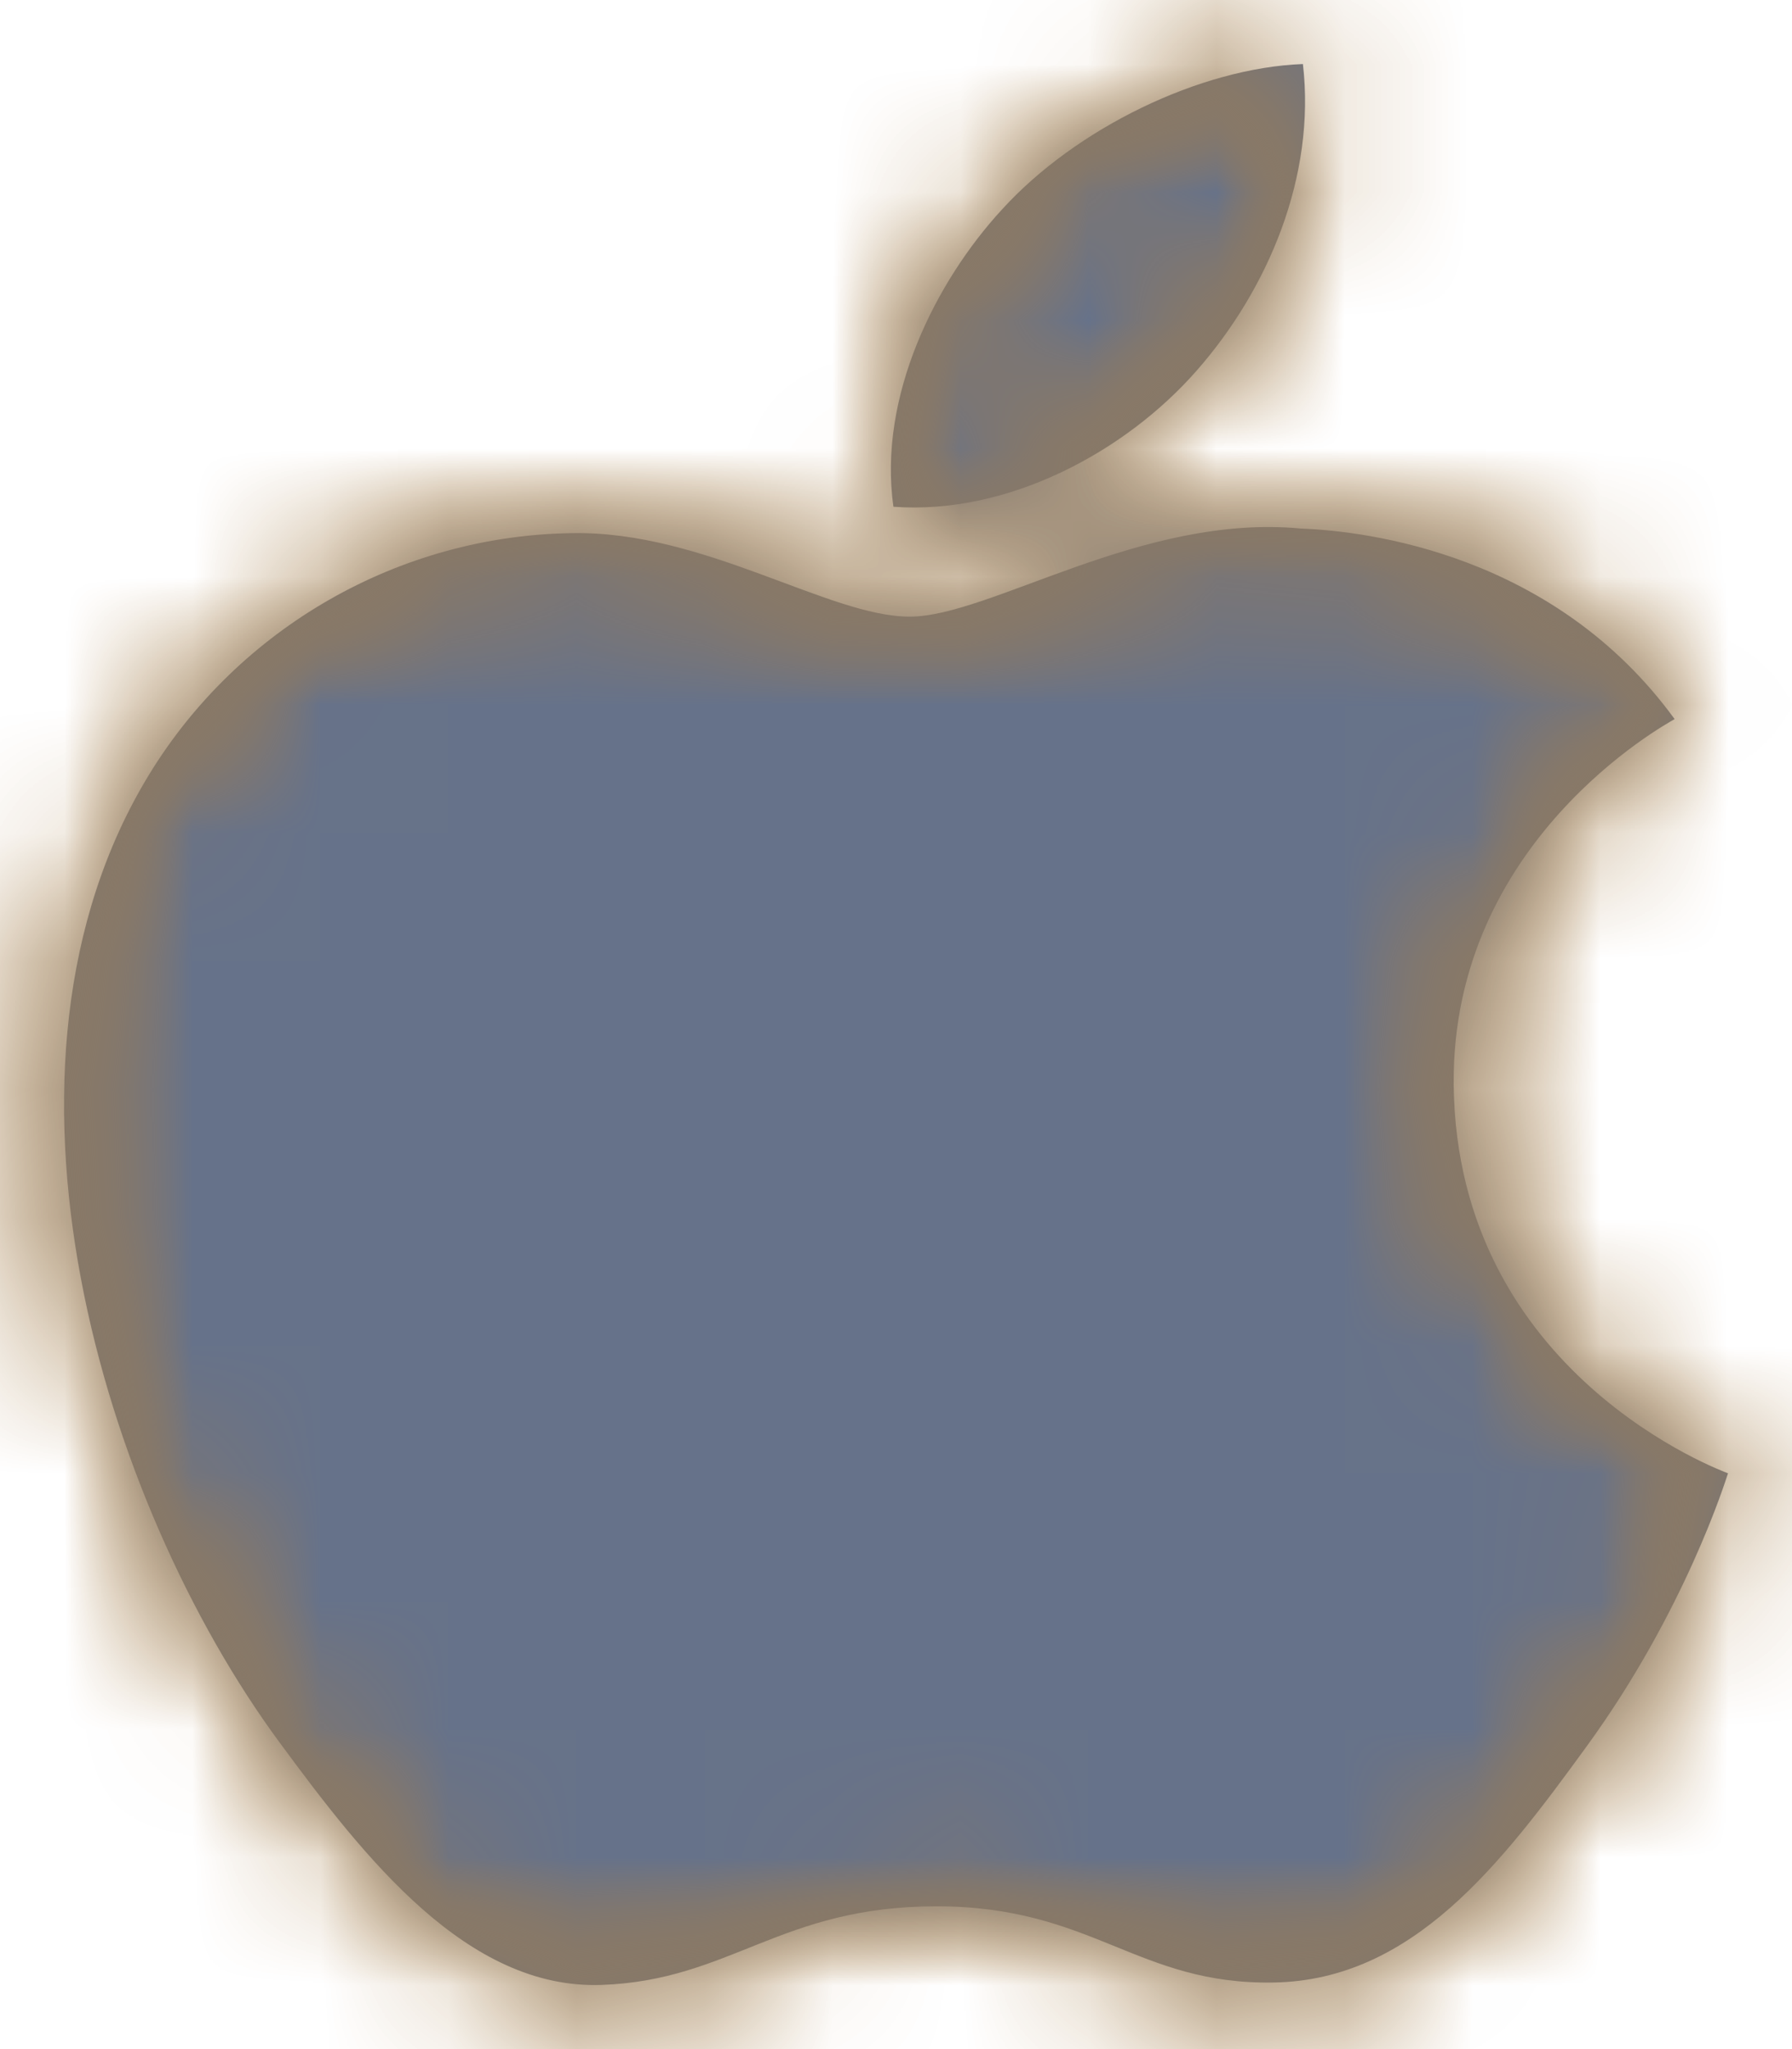
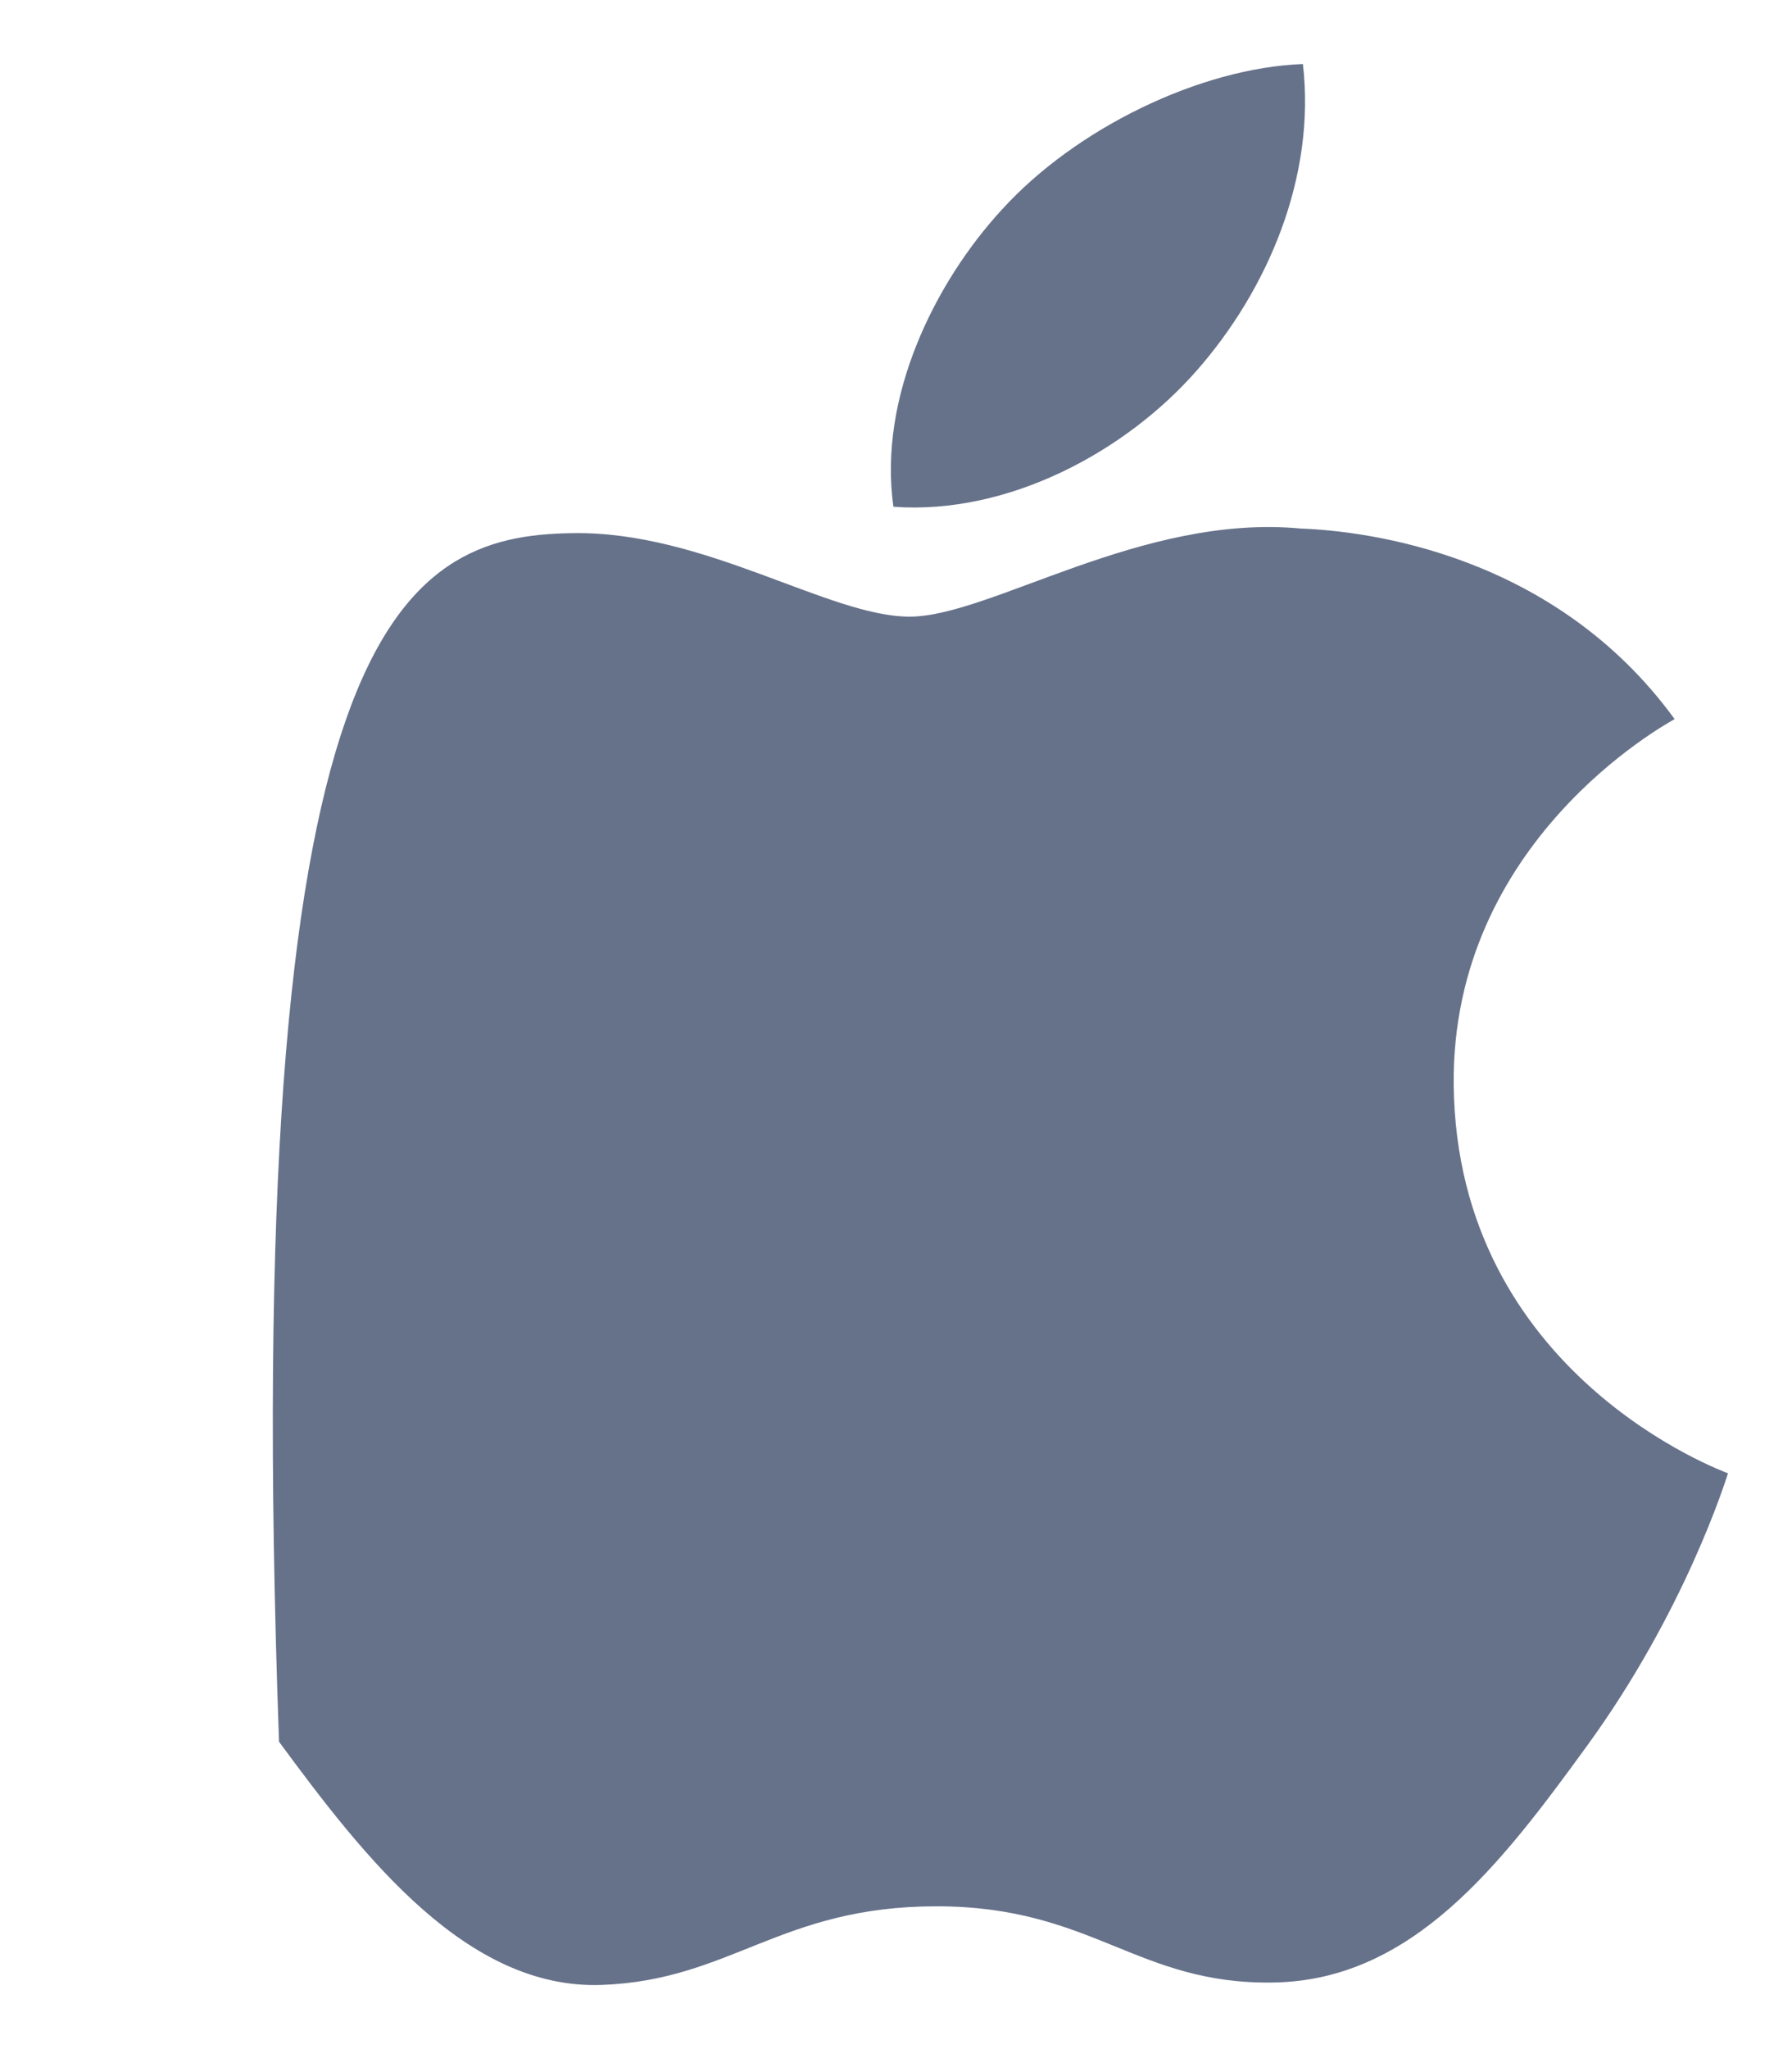
<svg xmlns="http://www.w3.org/2000/svg" xmlns:xlink="http://www.w3.org/1999/xlink" width="14px" height="16px" viewBox="0 0 14 16" version="1.1">
  <title>Icons/Functional/ios</title>
  <desc>Created with Sketch.</desc>
  <defs>
-     <path d="M18.348,10.895 C18.906,10.261 19.281,9.378 19.179,8.5 C18.375,8.53 17.403,9.003 16.827,9.637 C16.31,10.198 15.858,11.096 15.98,11.957 C16.875,12.022 17.791,11.529 18.348,10.895 M20.357,16.469 C20.38,18.739 22.477,19.494 22.5,19.504 C22.482,19.557 22.165,20.581 21.395,21.637 C20.73,22.551 20.039,23.462 18.951,23.48 C17.882,23.499 17.538,22.885 16.316,22.885 C15.094,22.885 14.712,23.462 13.7,23.499 C12.65,23.536 11.851,22.511 11.18,21.6 C9.809,19.738 8.761,16.338 10.168,14.043 C10.867,12.903 12.116,12.181 13.471,12.163 C14.502,12.144 15.476,12.815 16.106,12.815 C16.736,12.815 17.919,12.009 19.163,12.127 C19.683,12.147 21.144,12.325 22.083,13.615 C22.007,13.659 20.339,14.571 20.357,16.469" id="path-1" />
+     <path d="M18.348,10.895 C18.906,10.261 19.281,9.378 19.179,8.5 C18.375,8.53 17.403,9.003 16.827,9.637 C16.31,10.198 15.858,11.096 15.98,11.957 C16.875,12.022 17.791,11.529 18.348,10.895 M20.357,16.469 C20.38,18.739 22.477,19.494 22.5,19.504 C22.482,19.557 22.165,20.581 21.395,21.637 C20.73,22.551 20.039,23.462 18.951,23.48 C17.882,23.499 17.538,22.885 16.316,22.885 C15.094,22.885 14.712,23.462 13.7,23.499 C12.65,23.536 11.851,22.511 11.18,21.6 C10.867,12.903 12.116,12.181 13.471,12.163 C14.502,12.144 15.476,12.815 16.106,12.815 C16.736,12.815 17.919,12.009 19.163,12.127 C19.683,12.147 21.144,12.325 22.083,13.615 C22.007,13.659 20.339,14.571 20.357,16.469" id="path-1" />
  </defs>
  <g id="Symbols" stroke="none" stroke-width="1" fill="none" fill-rule="evenodd">
    <g id="Footer/L/ontvangen" transform="translate(-372, -367)">
      <g id="Icons/Functional/ios" transform="translate(363, 359)">
        <mask id="mask-2" fill="white">
          <use xlink:href="#path-1" />
        </mask>
        <use id="Logo:-iOS" fill="#66728A" fill-rule="evenodd" xlink:href="#path-1" />
        <g id="Color/Primary/orange" mask="url(#mask-2)" fill="#ED8C00" fill-rule="evenodd">
-           <rect id="Color" x="0" y="0" width="31.971" height="32" />
-         </g>
+           </g>
        <g id="Button/Assets/State/hover" mask="url(#mask-2)" fill="#66728A" fill-rule="evenodd">
          <g transform="translate(0, -0)" id="Color">
-             <rect x="0" y="0" width="32" height="32" />
-           </g>
+             </g>
        </g>
      </g>
    </g>
  </g>
</svg>